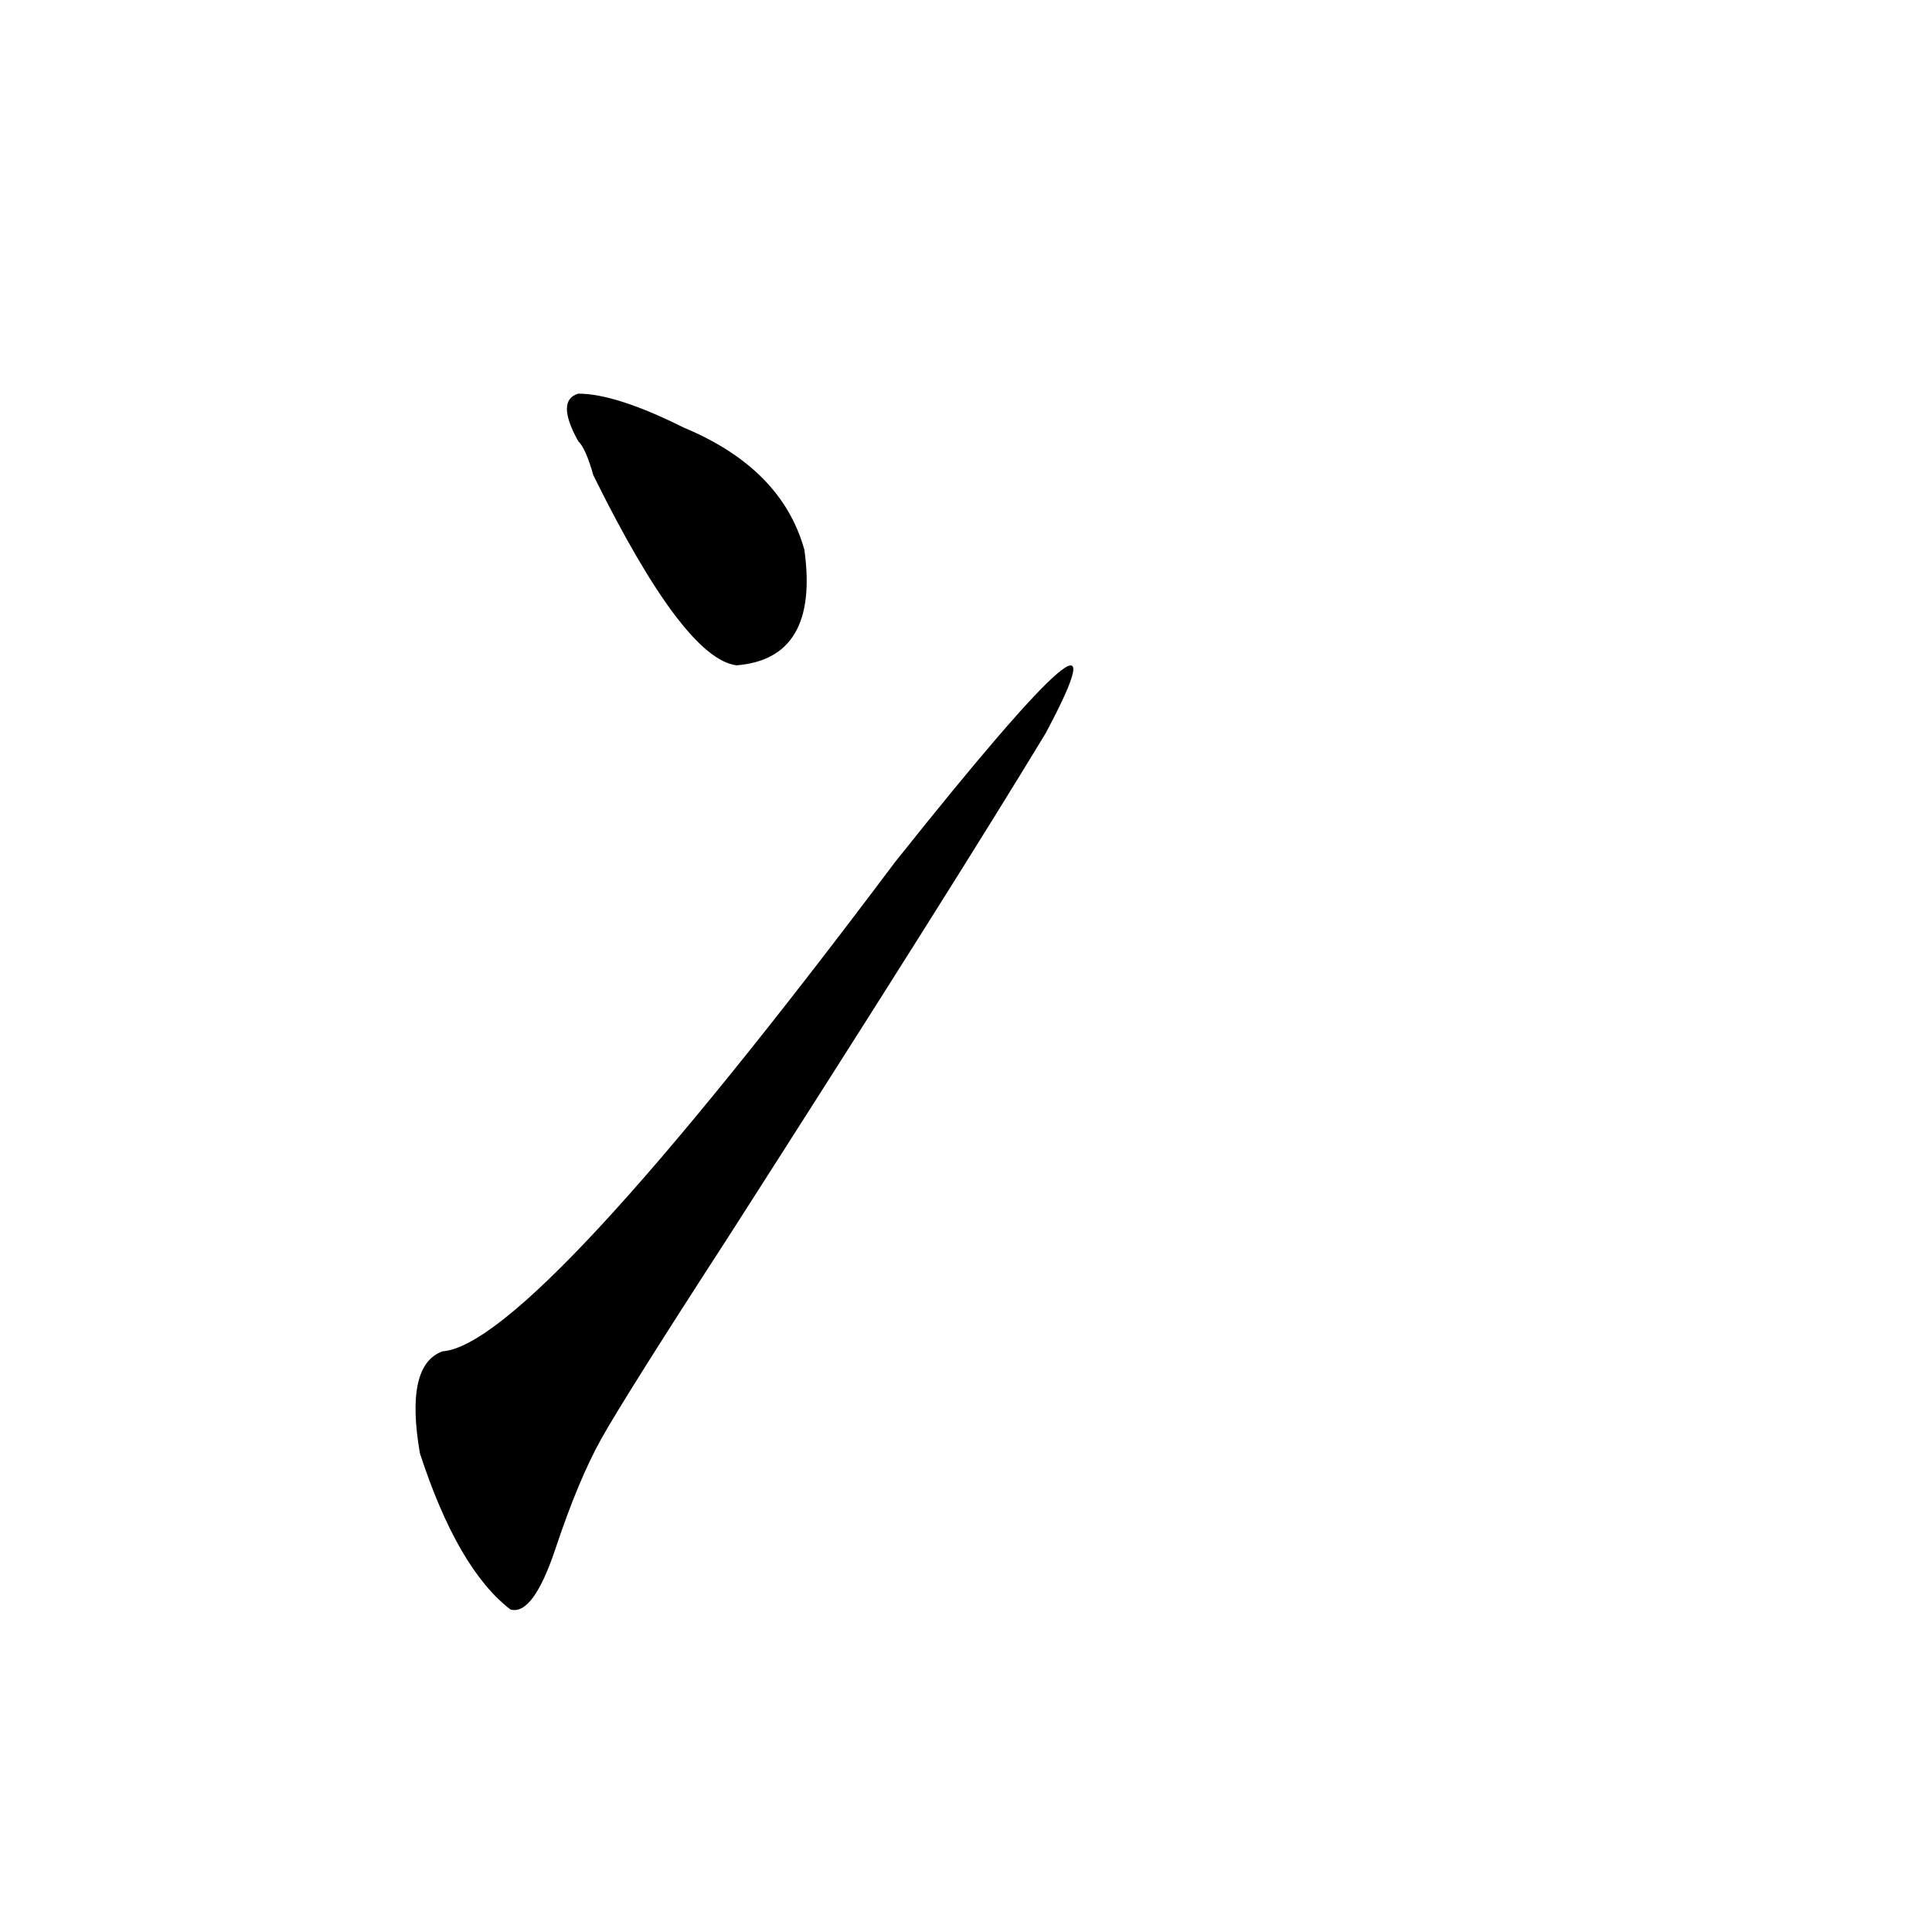
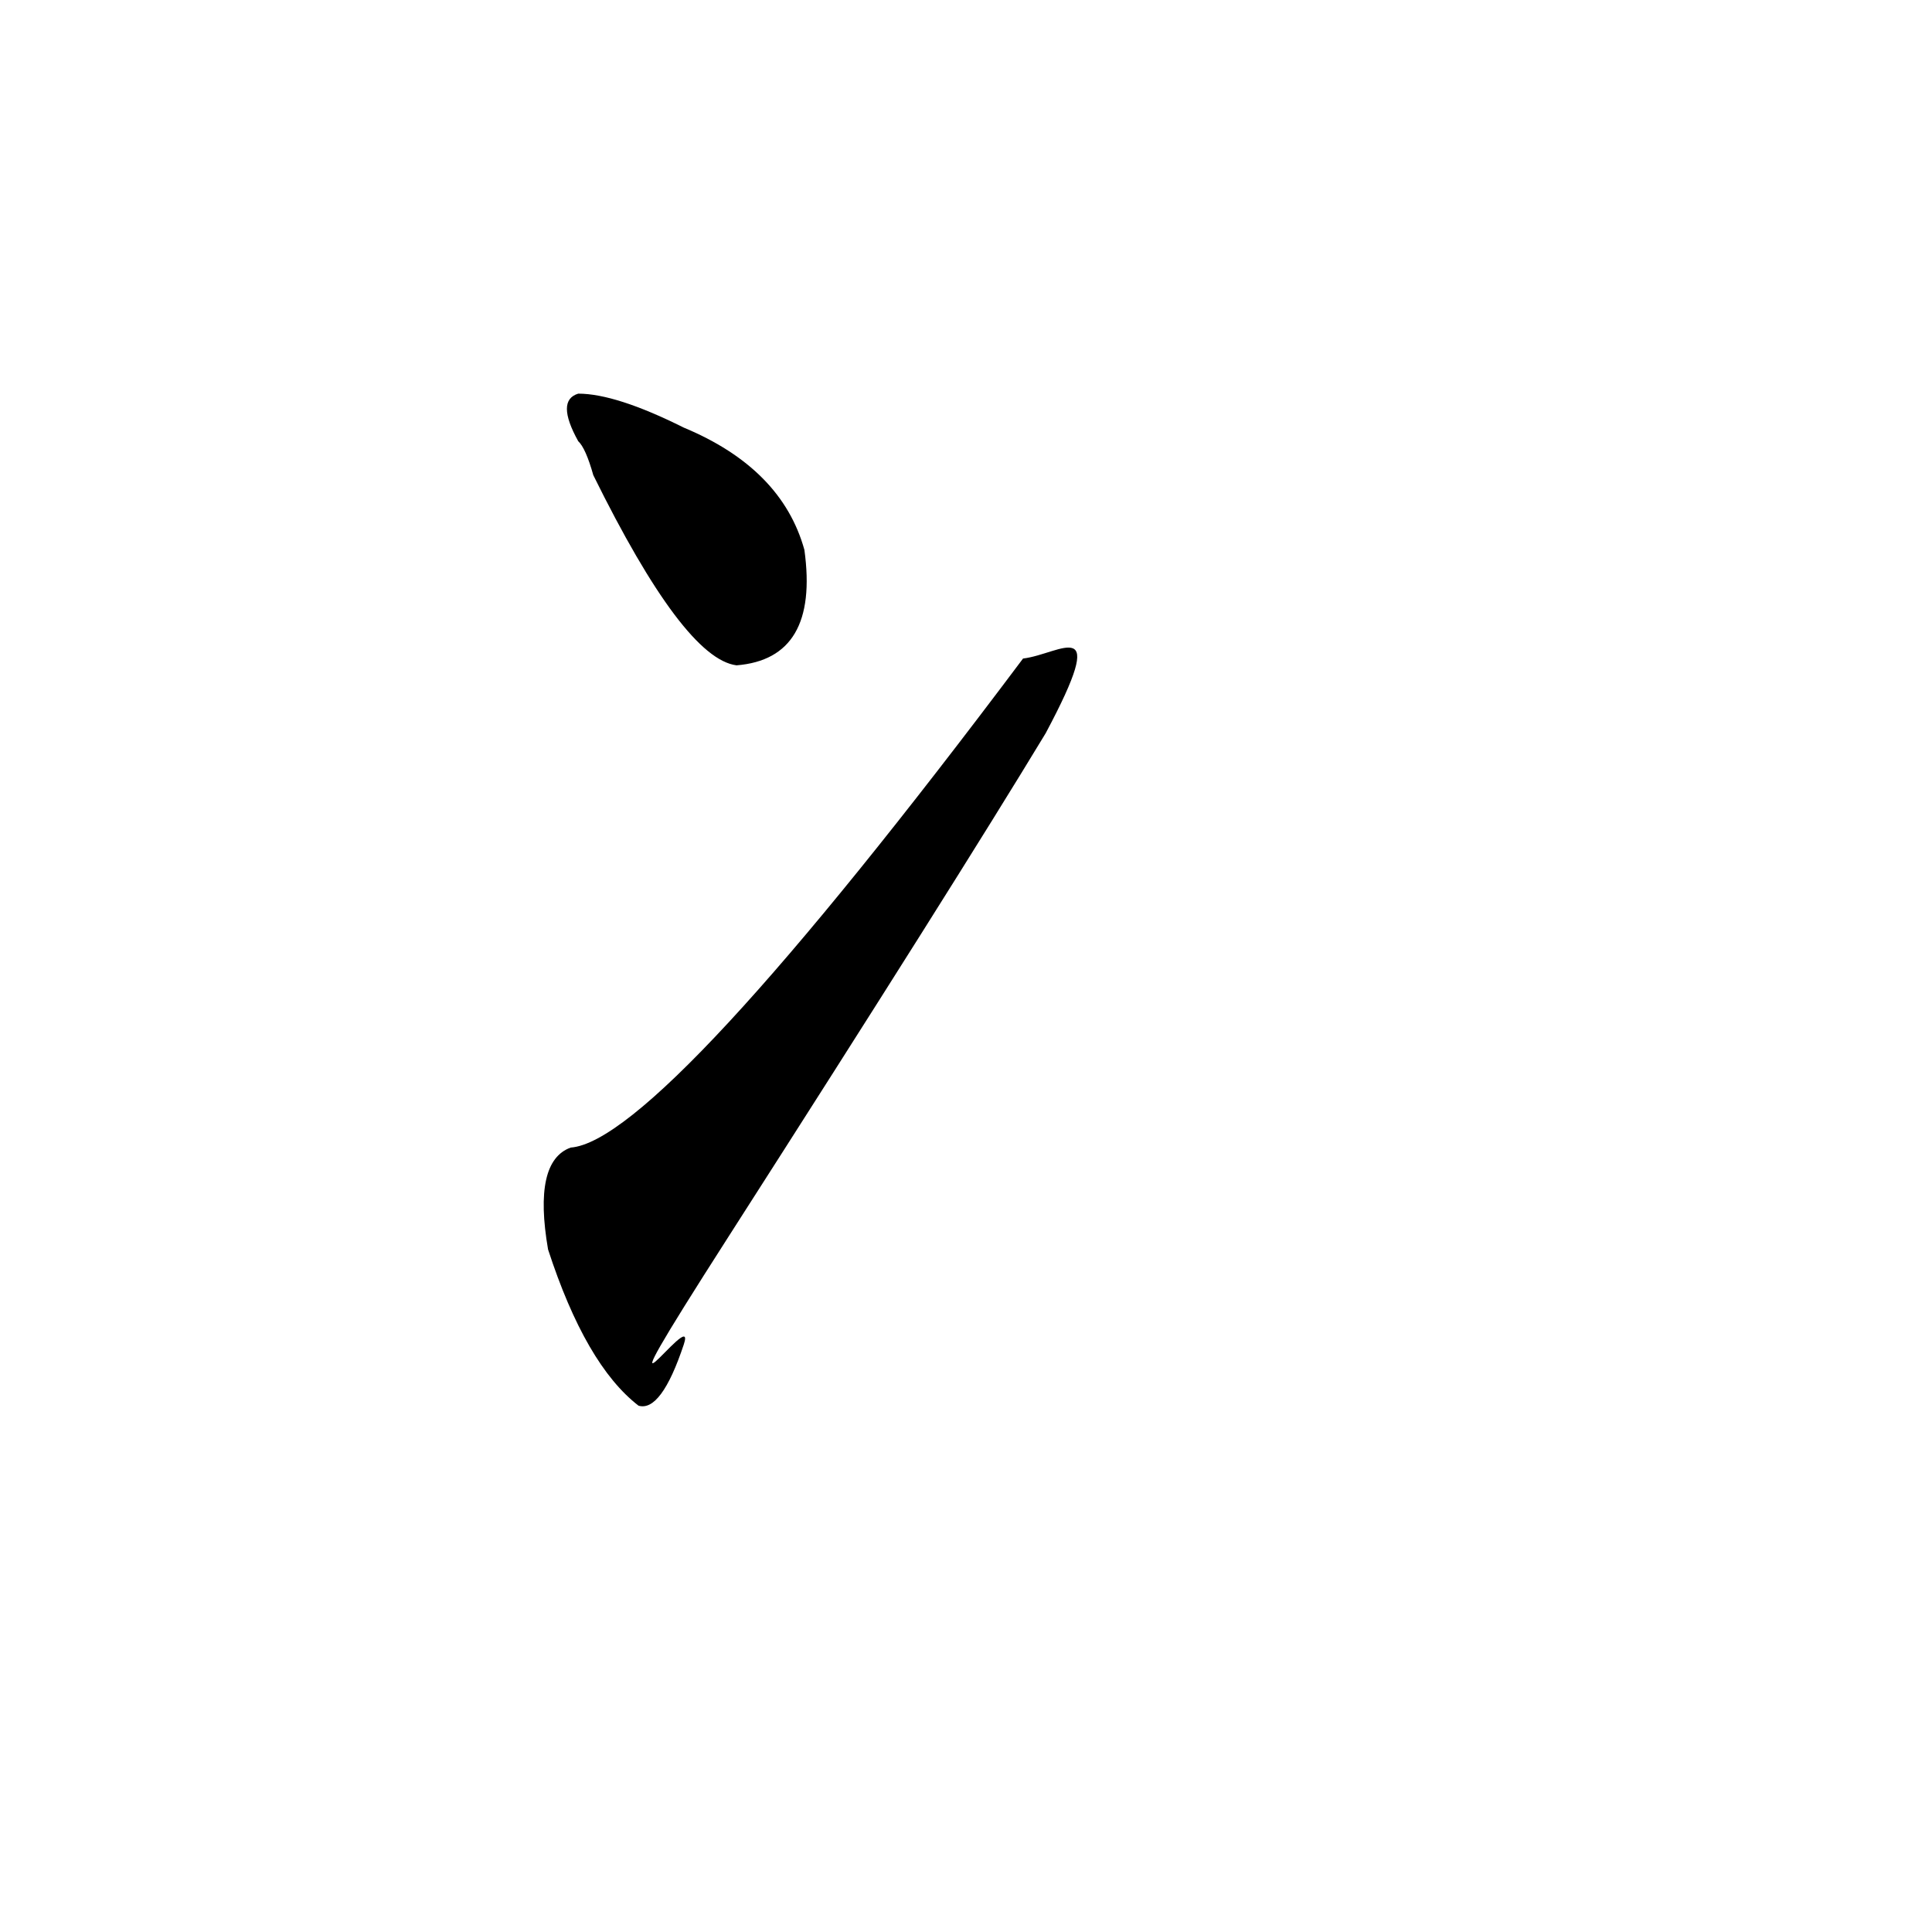
<svg xmlns="http://www.w3.org/2000/svg" version="1.1" id="图层_1" x="0px" y="0px" width="1000px" height="1000px" viewBox="0 0 1000 1000" enable-background="new 0 0 1000 1000" xml:space="preserve">
-   <path d="M541.23,379.531c-31.219,51.581-85.852,138.317-163.898,260.156c-36.463,56.25-58.535,91.406-66.34,105.469  s-15.609,32.849-23.414,56.25c-7.805,23.4-15.609,33.947-23.414,31.641c-18.231-14.063-33.841-40.979-46.828-80.859  c-5.244-30.433-1.342-48.011,11.707-52.734c31.219-2.308,109.266-86.683,234.141-253.125  C549.035,338.552,575.01,316.25,541.23,379.531z M299.285,228.359c-7.805-14.063-7.805-22.247,0-24.609  c12.987,0,31.219,5.878,54.633,17.578c33.779,14.063,54.633,35.156,62.438,63.281c5.183,37.519-6.524,57.458-35.121,59.766  c-18.231-2.308-42.926-35.156-74.145-98.438C304.468,236.599,301.846,230.722,299.285,228.359z" />
+   <path d="M541.23,379.531c-31.219,51.581-85.852,138.317-163.898,260.156s-15.609,32.849-23.414,56.25c-7.805,23.4-15.609,33.947-23.414,31.641c-18.231-14.063-33.841-40.979-46.828-80.859  c-5.244-30.433-1.342-48.011,11.707-52.734c31.219-2.308,109.266-86.683,234.141-253.125  C549.035,338.552,575.01,316.25,541.23,379.531z M299.285,228.359c-7.805-14.063-7.805-22.247,0-24.609  c12.987,0,31.219,5.878,54.633,17.578c33.779,14.063,54.633,35.156,62.438,63.281c5.183,37.519-6.524,57.458-35.121,59.766  c-18.231-2.308-42.926-35.156-74.145-98.438C304.468,236.599,301.846,230.722,299.285,228.359z" />
</svg>